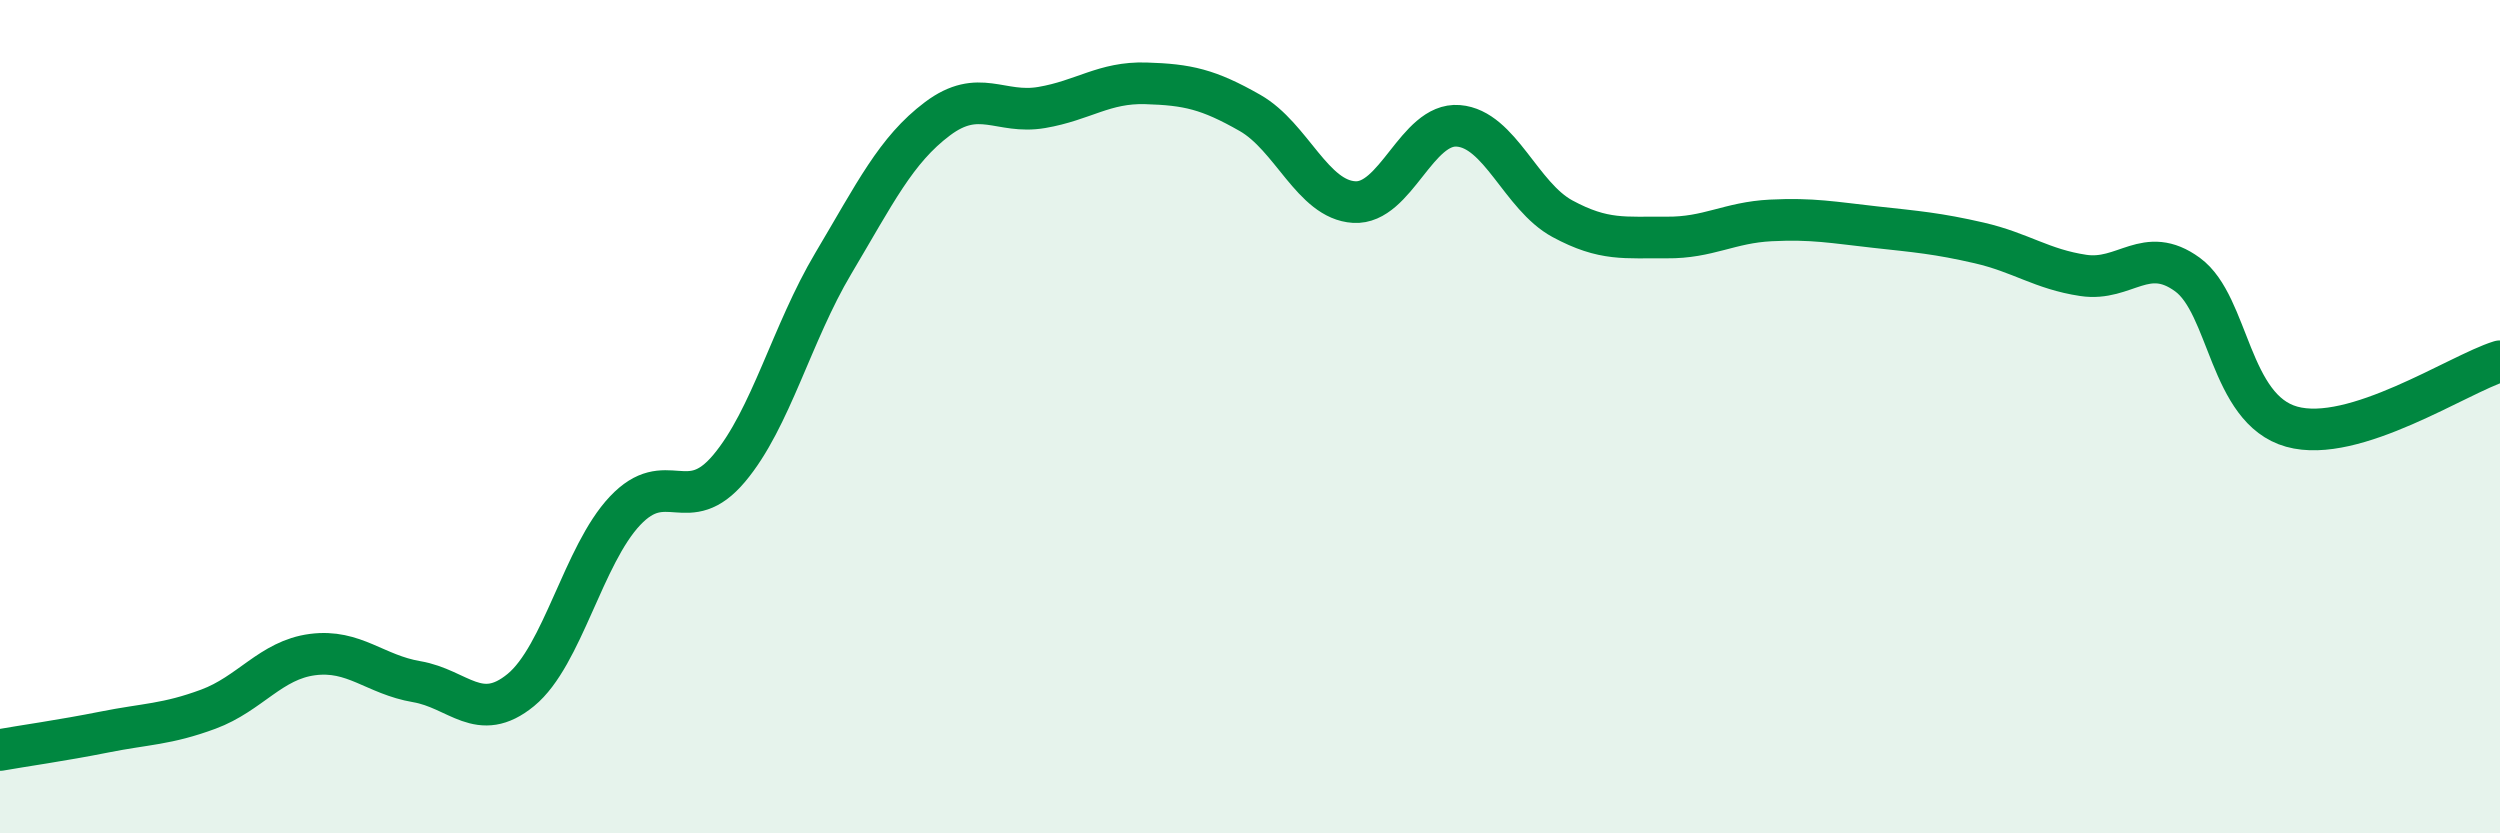
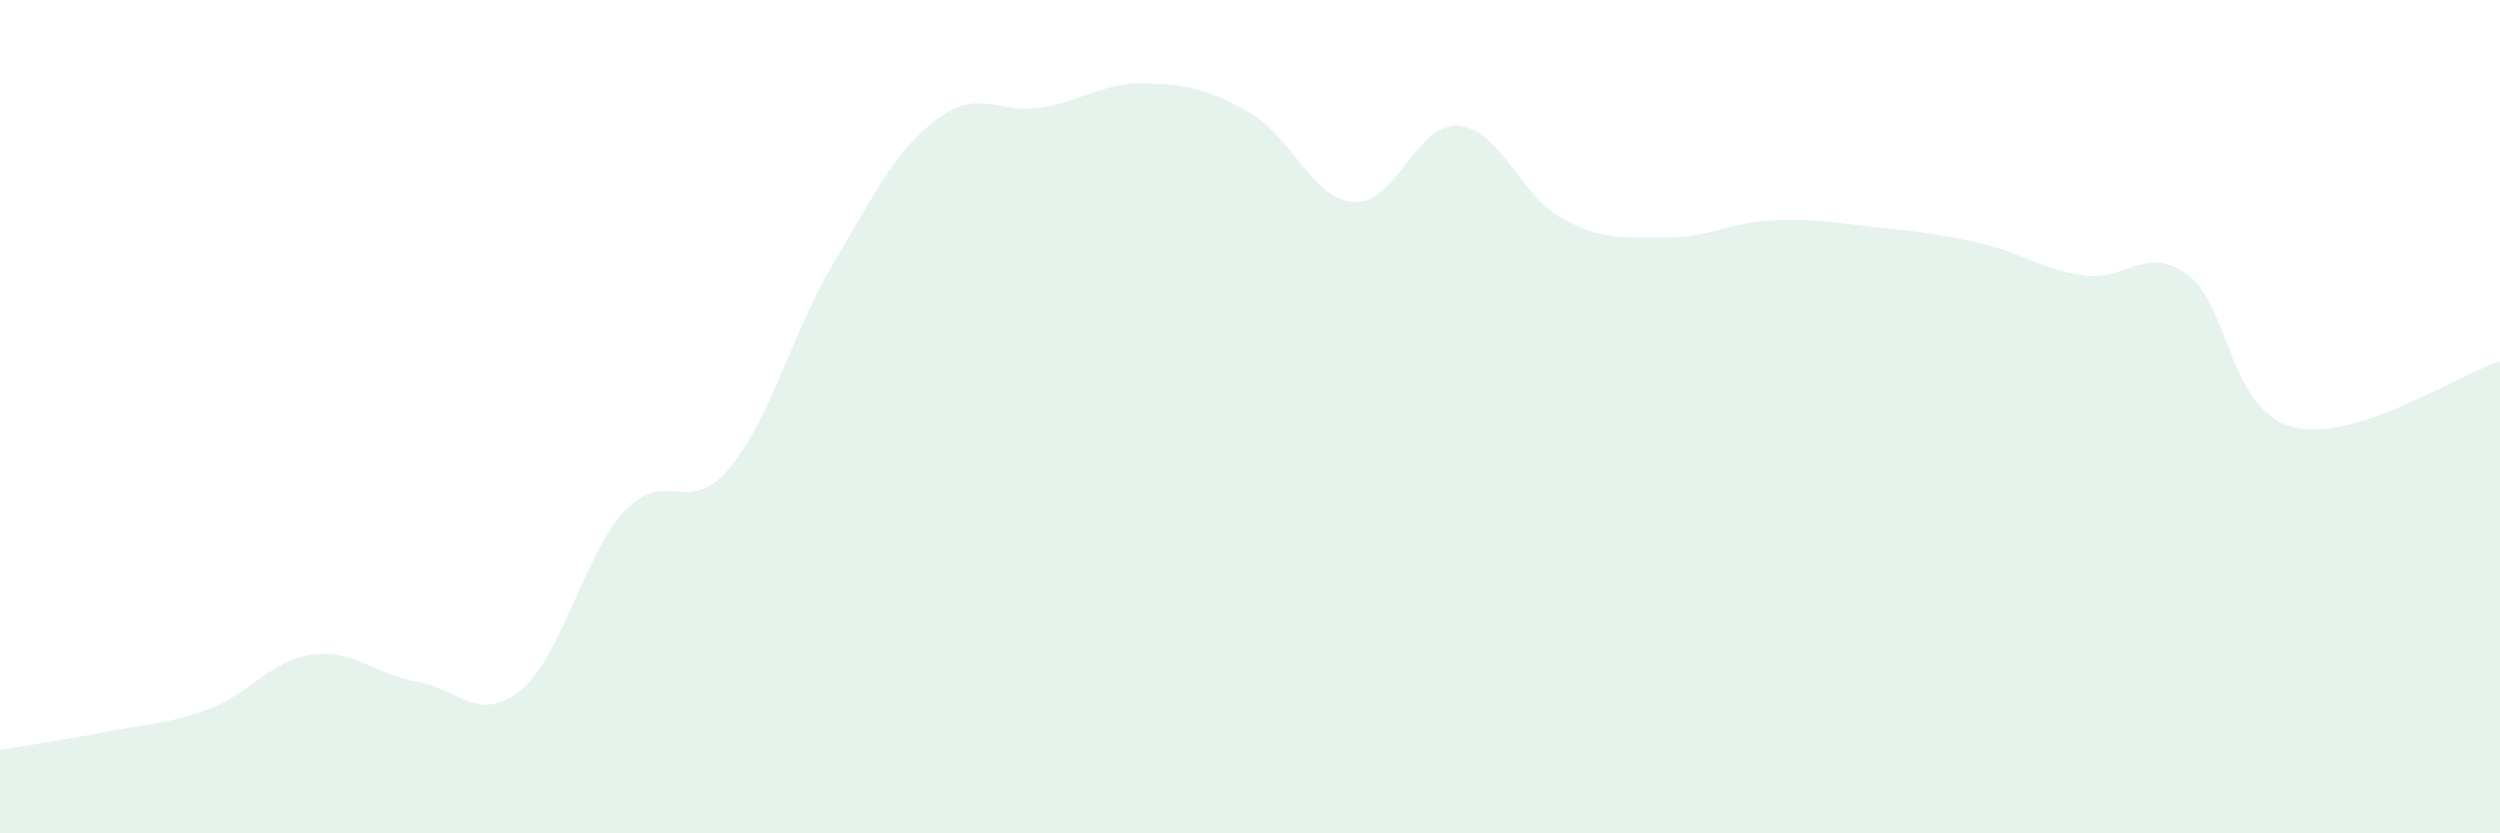
<svg xmlns="http://www.w3.org/2000/svg" width="60" height="20" viewBox="0 0 60 20">
  <path d="M 0,18 C 0.5,17.91 1.5,17.77 2.5,17.57 C 3.5,17.37 4,17.39 5,17.02 C 6,16.65 6.5,15.84 7.5,15.71 C 8.5,15.58 9,16.19 10,16.36 C 11,16.53 11.5,17.38 12.5,16.56 C 13.5,15.74 14,13.32 15,12.26 C 16,11.2 16.5,12.43 17.5,11.24 C 18.5,10.05 19,8 20,6.32 C 21,4.64 21.5,3.6 22.5,2.85 C 23.5,2.1 24,2.75 25,2.58 C 26,2.41 26.5,1.97 27.5,2 C 28.5,2.03 29,2.14 30,2.71 C 31,3.28 31.5,4.79 32.5,4.85 C 33.5,4.91 34,2.94 35,3.02 C 36,3.1 36.5,4.71 37.5,5.25 C 38.5,5.79 39,5.69 40,5.7 C 41,5.71 41.5,5.34 42.5,5.29 C 43.5,5.24 44,5.34 45,5.45 C 46,5.56 46.5,5.6 47.5,5.83 C 48.5,6.06 49,6.46 50,6.61 C 51,6.76 51.5,5.86 52.5,6.59 C 53.5,7.32 53.5,9.82 55,10.24 C 56.5,10.66 59,8.98 60,8.67L60 20L0 20Z" fill="#008740" opacity="0.1" stroke-linecap="round" stroke-linejoin="round" />
-   <path d="M 0,18 C 0.5,17.91 1.5,17.77 2.5,17.57 C 3.5,17.37 4,17.39 5,17.02 C 6,16.65 6.5,15.84 7.5,15.71 C 8.5,15.58 9,16.19 10,16.36 C 11,16.53 11.5,17.38 12.5,16.56 C 13.5,15.74 14,13.32 15,12.26 C 16,11.2 16.5,12.43 17.5,11.24 C 18.5,10.05 19,8 20,6.32 C 21,4.64 21.5,3.6 22.5,2.85 C 23.5,2.1 24,2.75 25,2.58 C 26,2.41 26.5,1.97 27.5,2 C 28.5,2.03 29,2.14 30,2.71 C 31,3.28 31.5,4.79 32.5,4.85 C 33.5,4.91 34,2.94 35,3.02 C 36,3.1 36.5,4.71 37.5,5.25 C 38.5,5.79 39,5.69 40,5.7 C 41,5.71 41.5,5.34 42.5,5.29 C 43.5,5.24 44,5.34 45,5.45 C 46,5.56 46.5,5.6 47.5,5.83 C 48.5,6.06 49,6.46 50,6.61 C 51,6.76 51.5,5.86 52.5,6.59 C 53.5,7.32 53.5,9.82 55,10.24 C 56.5,10.66 59,8.98 60,8.67" stroke="#008740" stroke-width="1" fill="none" stroke-linecap="round" stroke-linejoin="round" />
</svg>